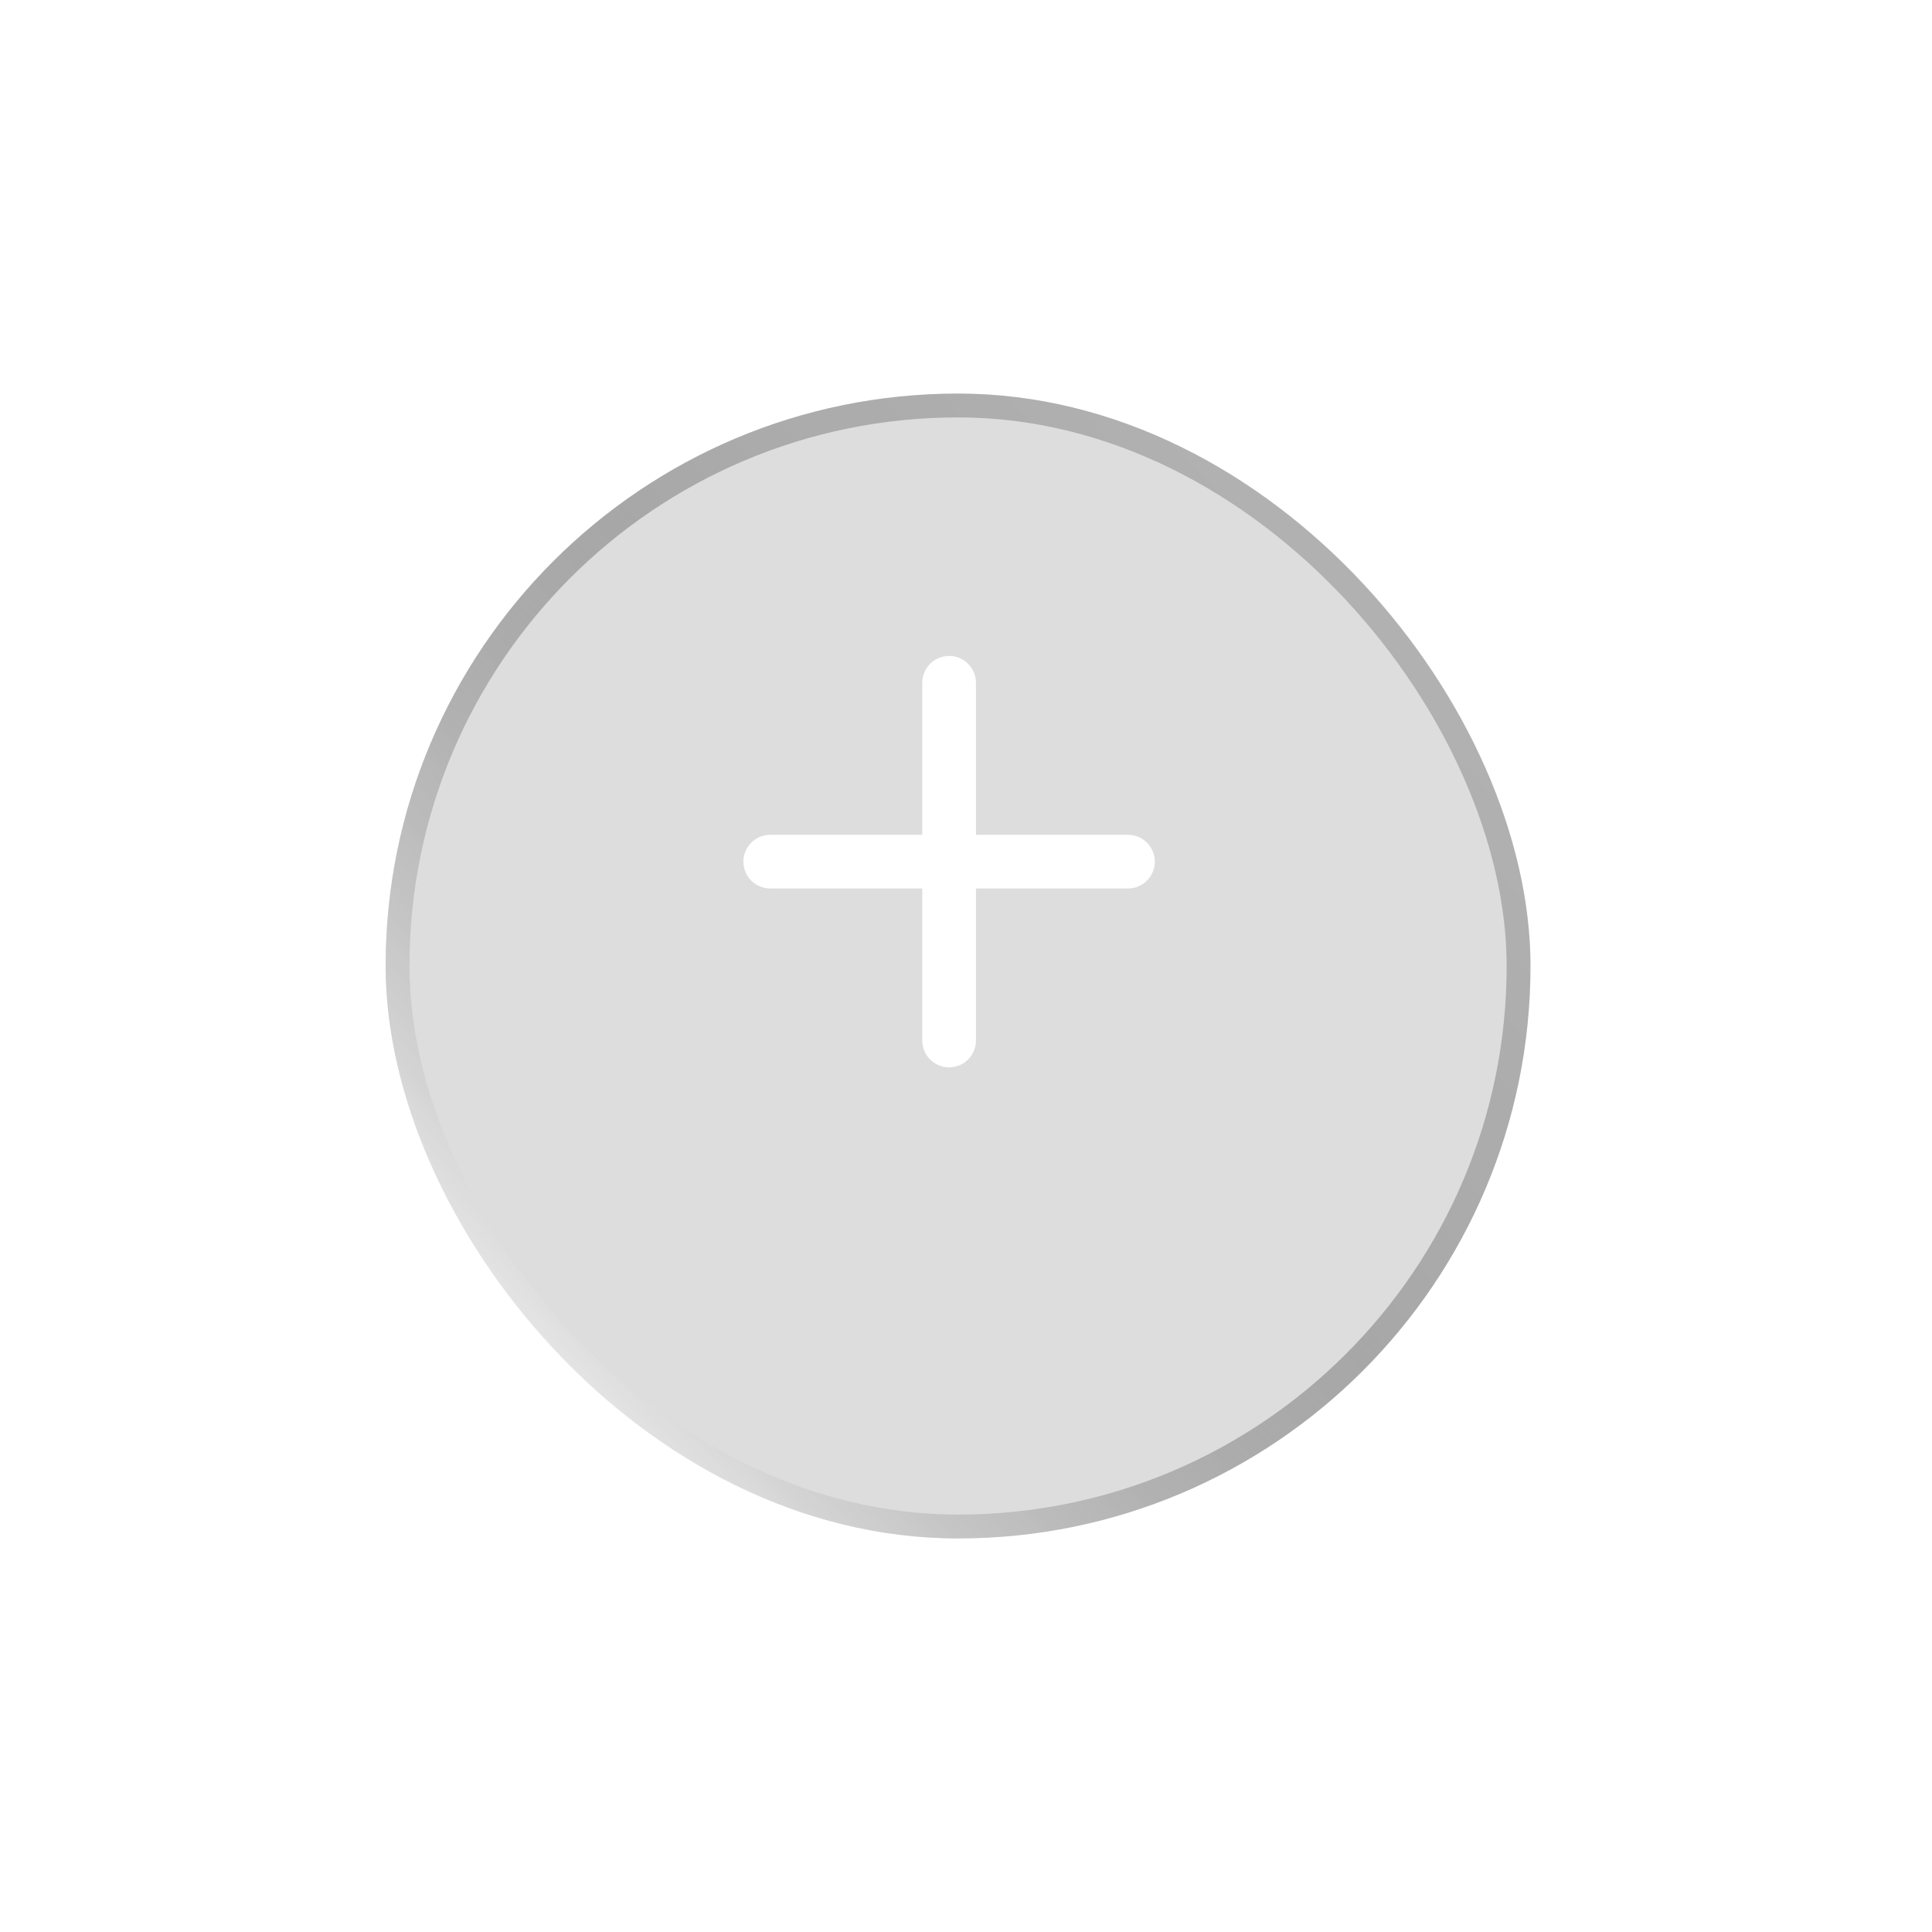
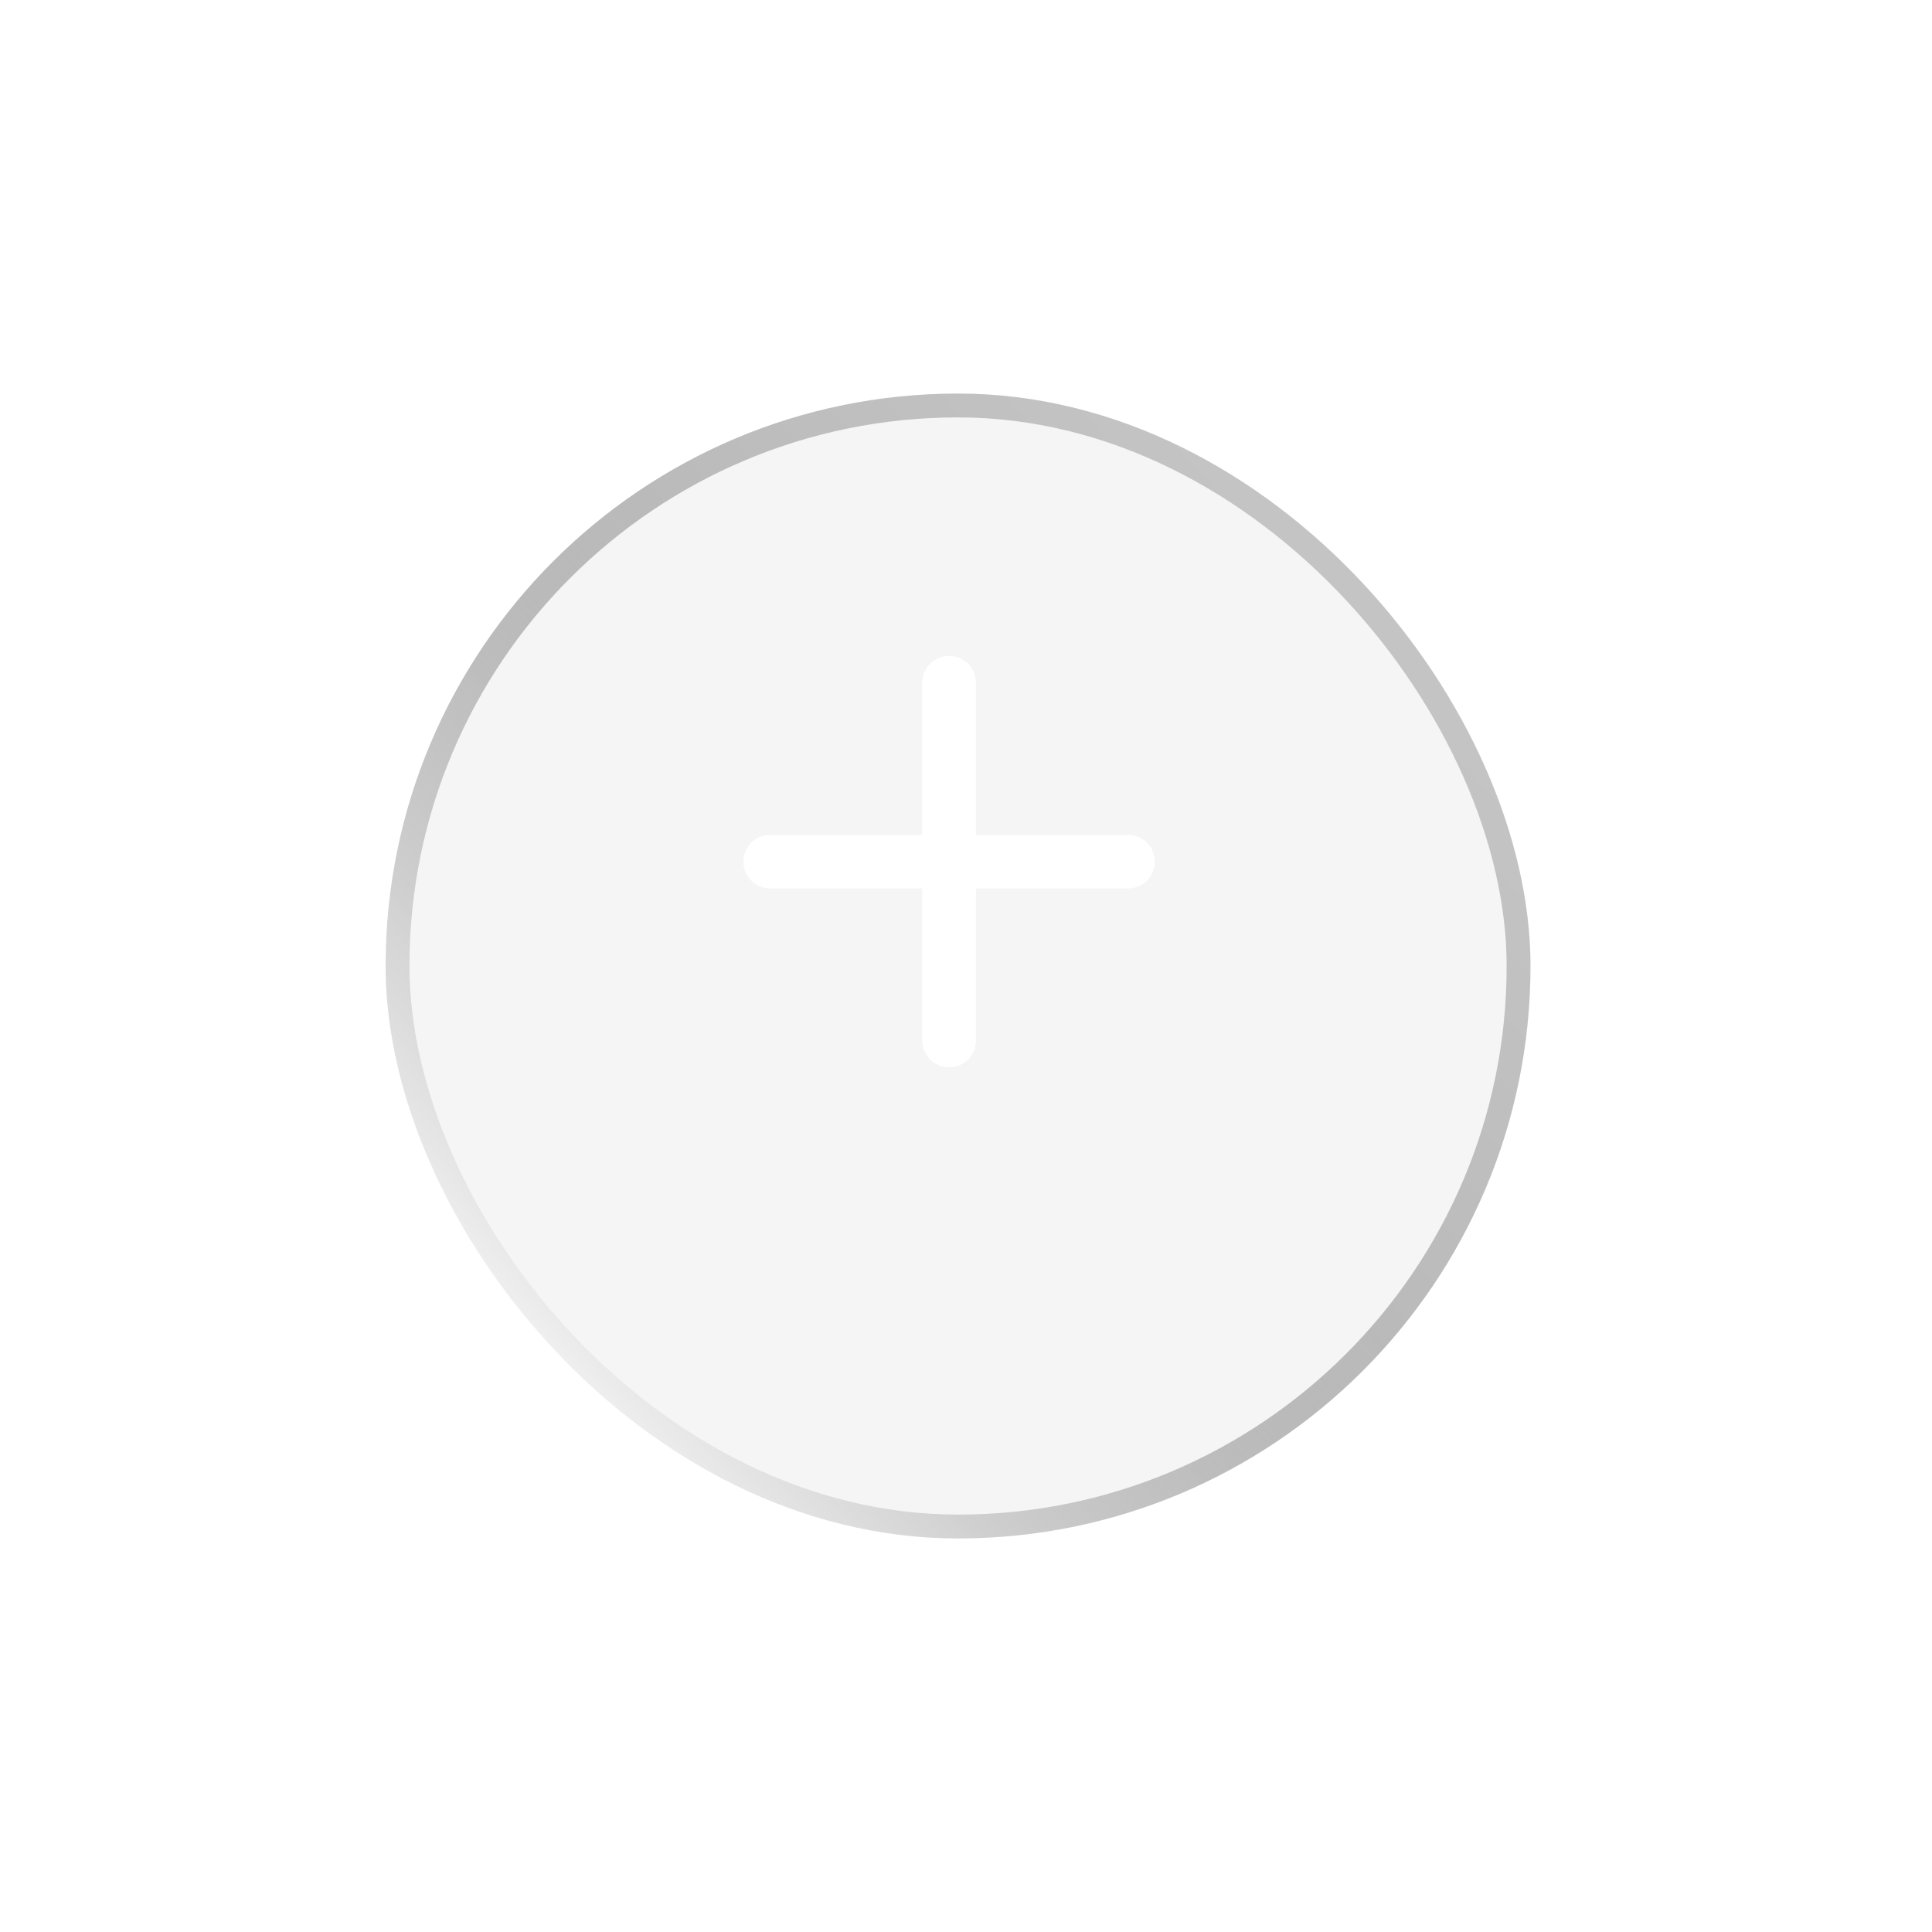
<svg xmlns="http://www.w3.org/2000/svg" width="81" height="81" viewBox="0 0 81 81" fill="none">
  <g opacity="0.4" filter="url(#filter0_d_6513_81430)">
    <rect x="16.167" y="12.5" width="48" height="48" rx="24" fill="black" fill-opacity="0.1" />
  </g>
  <g filter="url(#filter1_bd_6513_81430)">
-     <rect x="16.167" y="12.5" width="48" height="48" rx="24" fill="black" fill-opacity="0.1" />
    <rect x="16.667" y="13" width="47" height="47" rx="23.5" stroke="url(#paint0_linear_6513_81430)" />
  </g>
-   <path d="M40.917 28.625C40.917 28.327 40.798 28.041 40.587 27.829C40.377 27.619 40.09 27.5 39.792 27.5C39.494 27.5 39.208 27.619 38.996 27.829C38.785 28.041 38.667 28.327 38.667 28.625V35H32.292C31.994 35 31.707 35.118 31.497 35.33C31.285 35.541 31.167 35.827 31.167 36.125C31.167 36.423 31.285 36.709 31.497 36.92C31.707 37.132 31.994 37.25 32.292 37.25H38.667V43.625C38.667 43.923 38.785 44.209 38.996 44.42C39.208 44.632 39.494 44.75 39.792 44.75C40.09 44.75 40.377 44.632 40.587 44.42C40.798 44.209 40.917 43.923 40.917 43.625V37.25H47.292C47.59 37.25 47.877 37.132 48.087 36.92C48.298 36.709 48.417 36.423 48.417 36.125C48.417 35.827 48.298 35.541 48.087 35.33C47.877 35.118 47.59 35 47.292 35H40.917V28.625Z" fill="white" />
+   <path d="M40.917 28.625C40.917 28.327 40.798 28.041 40.587 27.829C40.377 27.619 40.09 27.5 39.792 27.5C39.494 27.5 39.208 27.619 38.996 27.829C38.785 28.041 38.667 28.327 38.667 28.625V35H32.292C31.994 35 31.707 35.118 31.497 35.33C31.285 35.541 31.167 35.827 31.167 36.125C31.167 36.423 31.285 36.709 31.497 36.92C31.707 37.132 31.994 37.25 32.292 37.25H38.667V43.625C38.667 43.923 38.785 44.209 38.996 44.42C39.208 44.632 39.494 44.75 39.792 44.75C40.09 44.75 40.377 44.632 40.587 44.42C40.798 44.209 40.917 43.923 40.917 43.625V37.25H47.292C47.59 37.25 47.877 37.132 48.087 36.92C48.298 36.709 48.417 36.423 48.417 36.125C48.417 35.827 48.298 35.541 48.087 35.33C47.877 35.118 47.59 35 47.292 35H40.917V28.625" fill="white" />
  <defs>
    <filter id="filter0_d_6513_81430" x="0.167" y="0.5" width="80" height="80" filterUnits="userSpaceOnUse" color-interpolation-filters="sRGB">
      <feFlood flood-opacity="0" result="BackgroundImageFix" />
      <feColorMatrix in="SourceAlpha" type="matrix" values="0 0 0 0 0 0 0 0 0 0 0 0 0 0 0 0 0 0 127 0" result="hardAlpha" />
      <feOffset dy="4" />
      <feGaussianBlur stdDeviation="8" />
      <feColorMatrix type="matrix" values="0 0 0 0 0 0 0 0 0 0 0 0 0 0 0 0 0 0 0.04 0" />
      <feBlend mode="normal" in2="BackgroundImageFix" result="effect1_dropShadow_6513_81430" />
      <feBlend mode="normal" in="SourceGraphic" in2="effect1_dropShadow_6513_81430" result="shape" />
    </filter>
    <filter id="filter1_bd_6513_81430" x="0.167" y="0.5" width="80" height="80" filterUnits="userSpaceOnUse" color-interpolation-filters="sRGB">
      <feFlood flood-opacity="0" result="BackgroundImageFix" />
      <feGaussianBlur in="BackgroundImage" stdDeviation="6" />
      <feComposite in2="SourceAlpha" operator="in" result="effect1_backgroundBlur_6513_81430" />
      <feColorMatrix in="SourceAlpha" type="matrix" values="0 0 0 0 0 0 0 0 0 0 0 0 0 0 0 0 0 0 127 0" result="hardAlpha" />
      <feOffset dy="4" />
      <feGaussianBlur stdDeviation="8" />
      <feColorMatrix type="matrix" values="0 0 0 0 0.175 0 0 0 0 0.42 0 0 0 0 0.896 0 0 0 0.16 0" />
      <feBlend mode="normal" in2="effect1_backgroundBlur_6513_81430" result="effect2_dropShadow_6513_81430" />
      <feBlend mode="normal" in="SourceGraphic" in2="effect2_dropShadow_6513_81430" result="shape" />
    </filter>
    <linearGradient id="paint0_linear_6513_81430" x1="50.126" y1="14.186" x2="14.481" y2="46.459" gradientUnits="userSpaceOnUse">
      <stop stop-opacity="0.2" />
      <stop offset="0.401" stop-opacity="0.239" />
      <stop offset="1" stop-color="white" stop-opacity="0.561" />
      <stop offset="1" stop-color="white" />
    </linearGradient>
  </defs>
</svg>